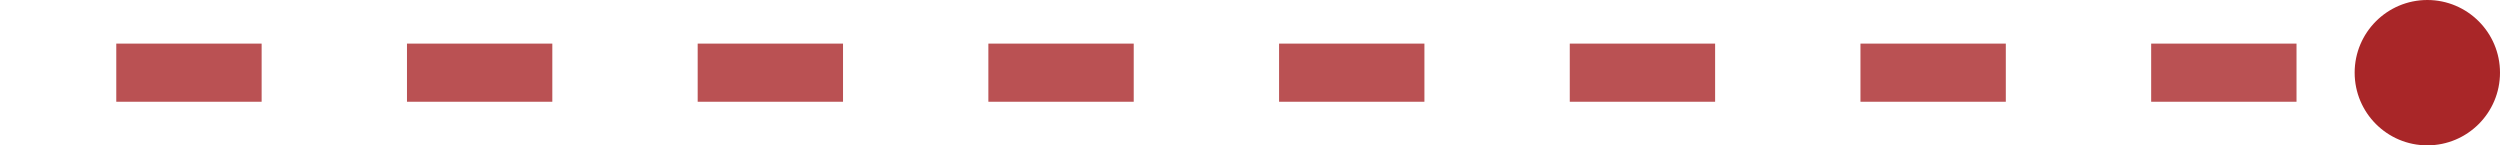
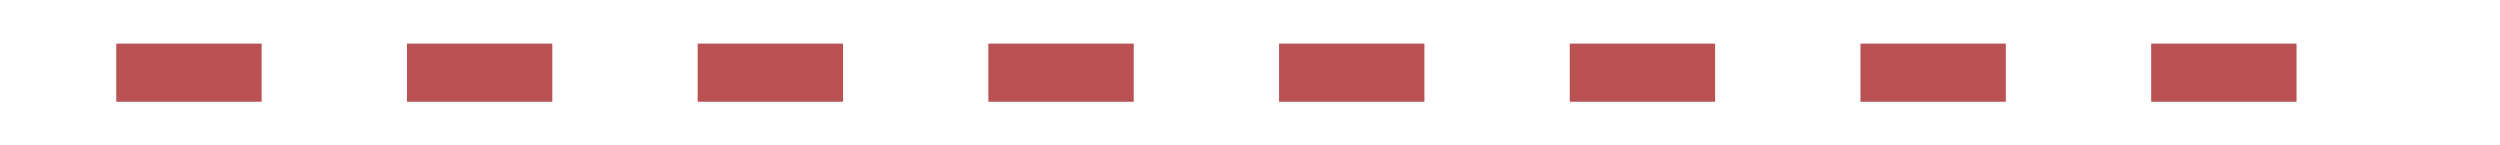
<svg xmlns="http://www.w3.org/2000/svg" width="172" height="10" viewBox="0 0 172 10" fill="none">
  <path opacity="0.8" d="M158 5L9.53674e-07 5" stroke="#A92628" stroke-width="4" stroke-dasharray="10 10" />
-   <circle cx="167" cy="5" r="5" fill="#A92628" />
</svg>